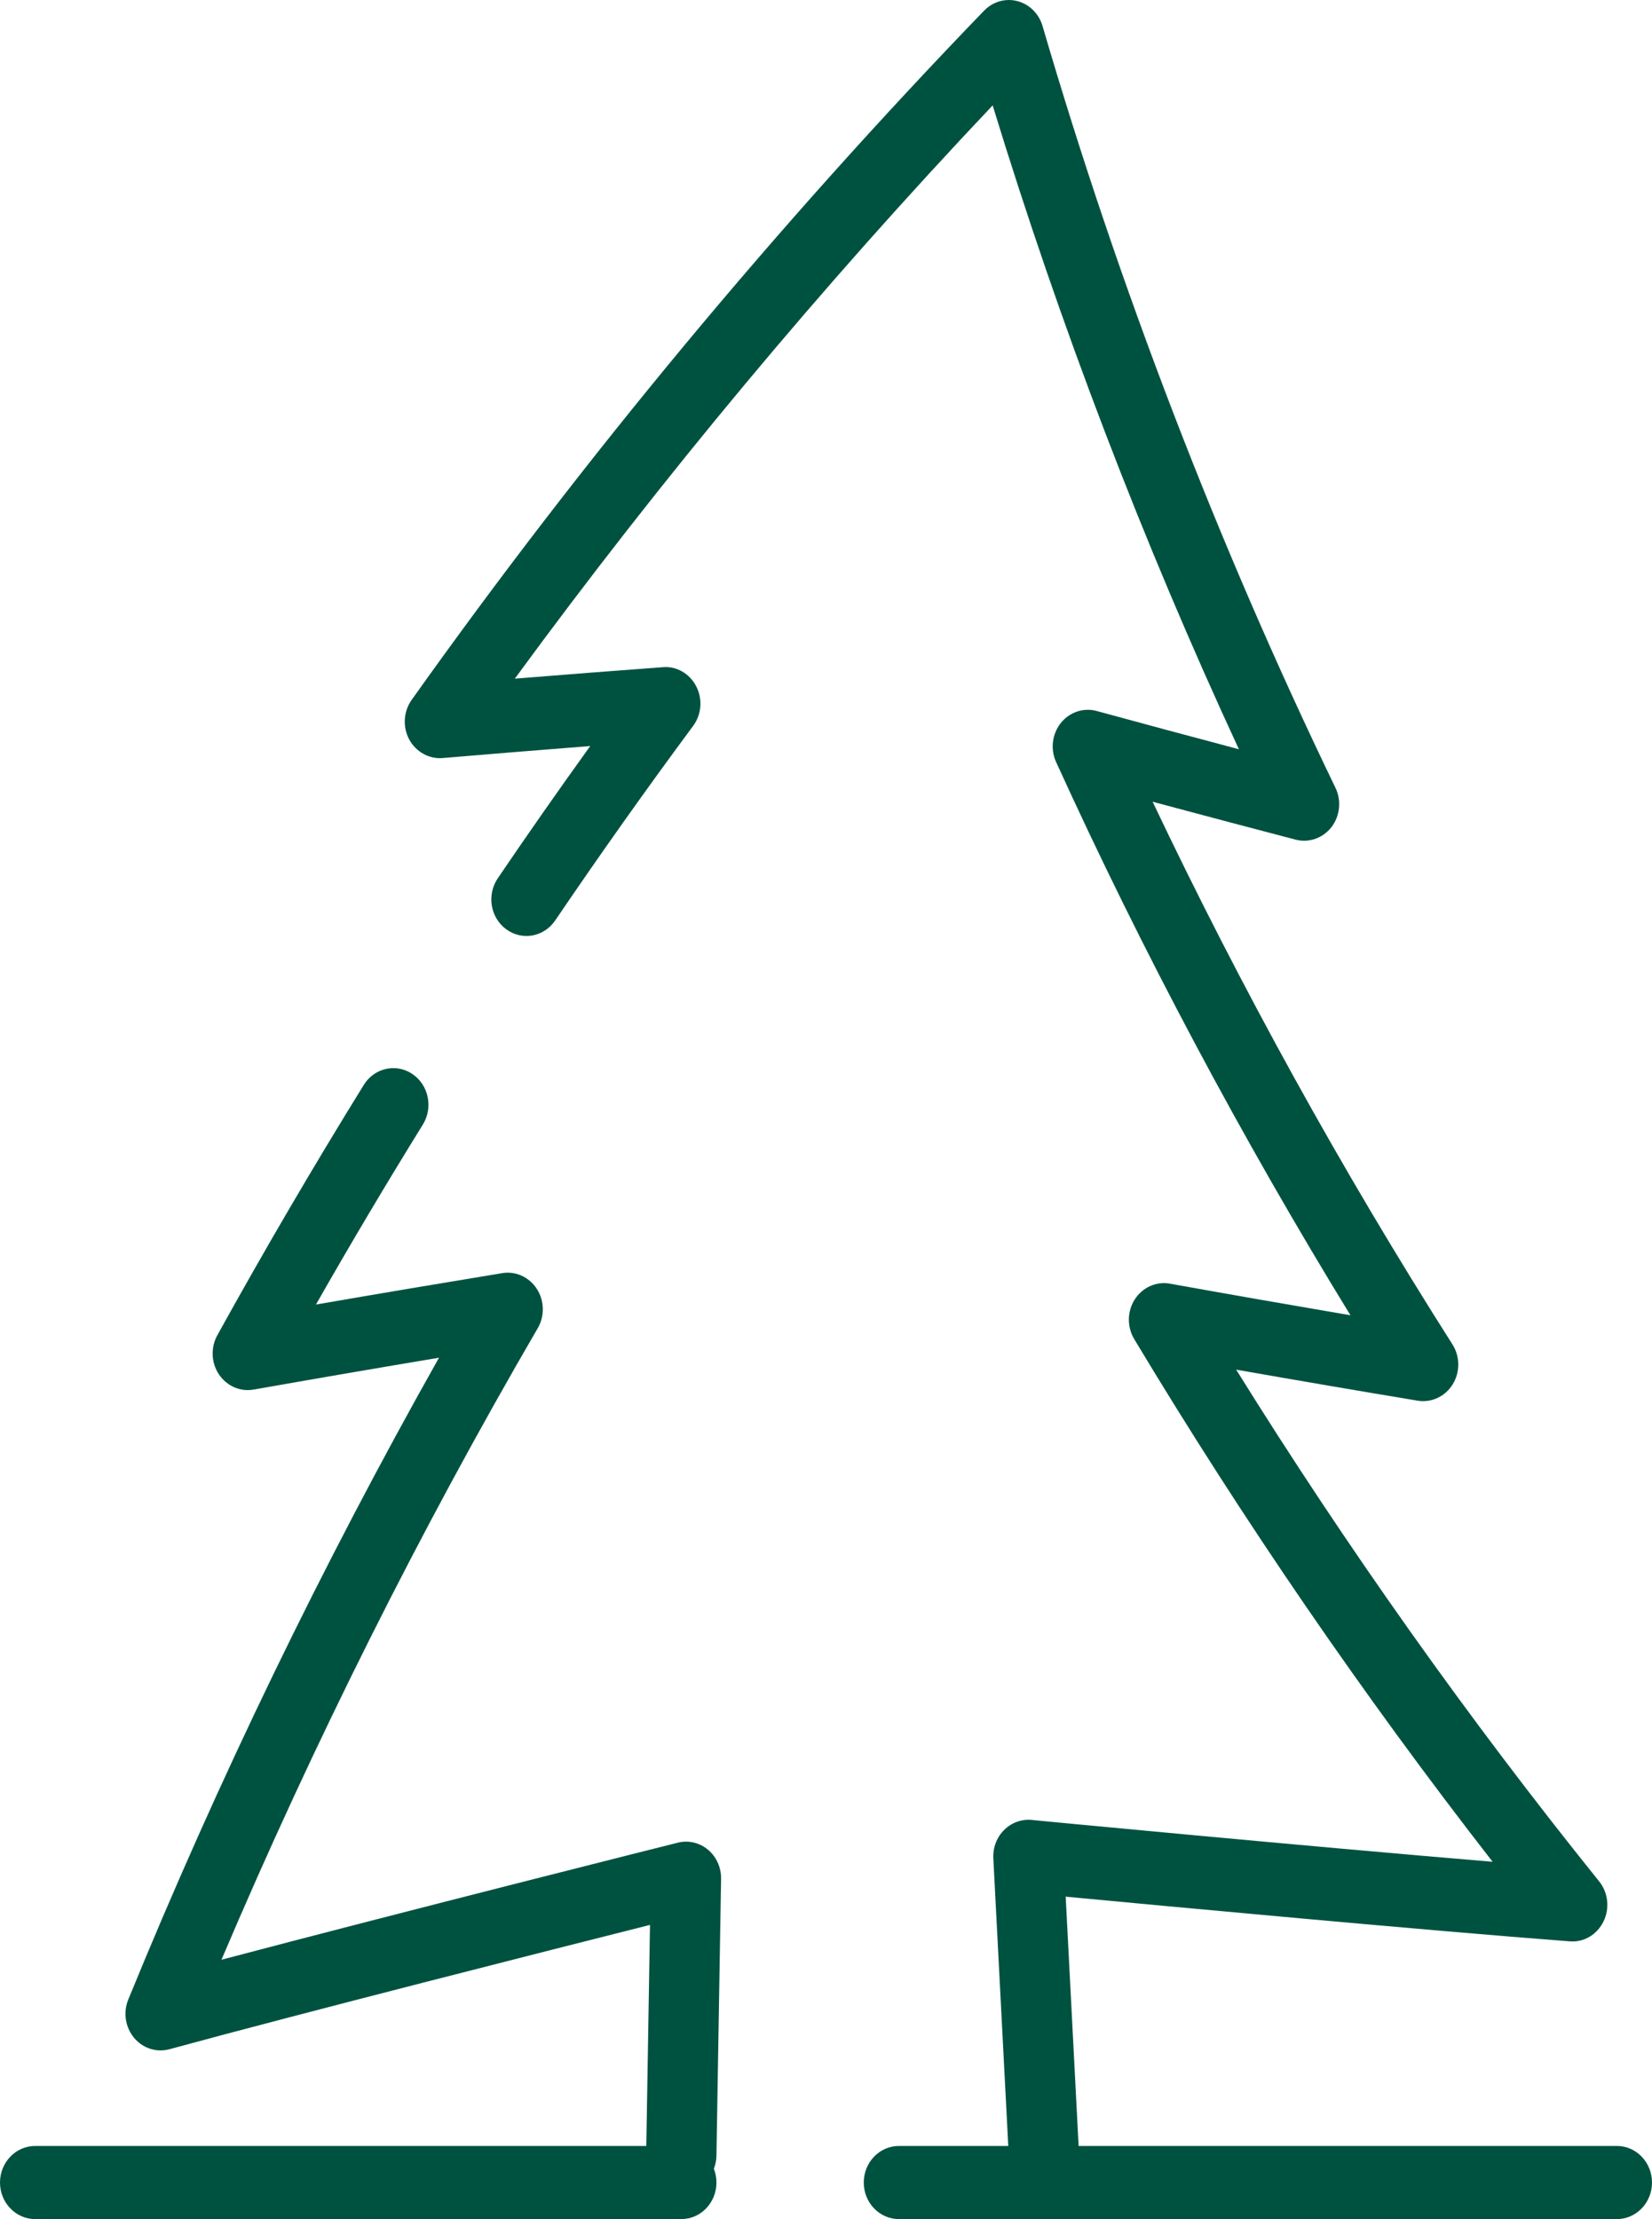
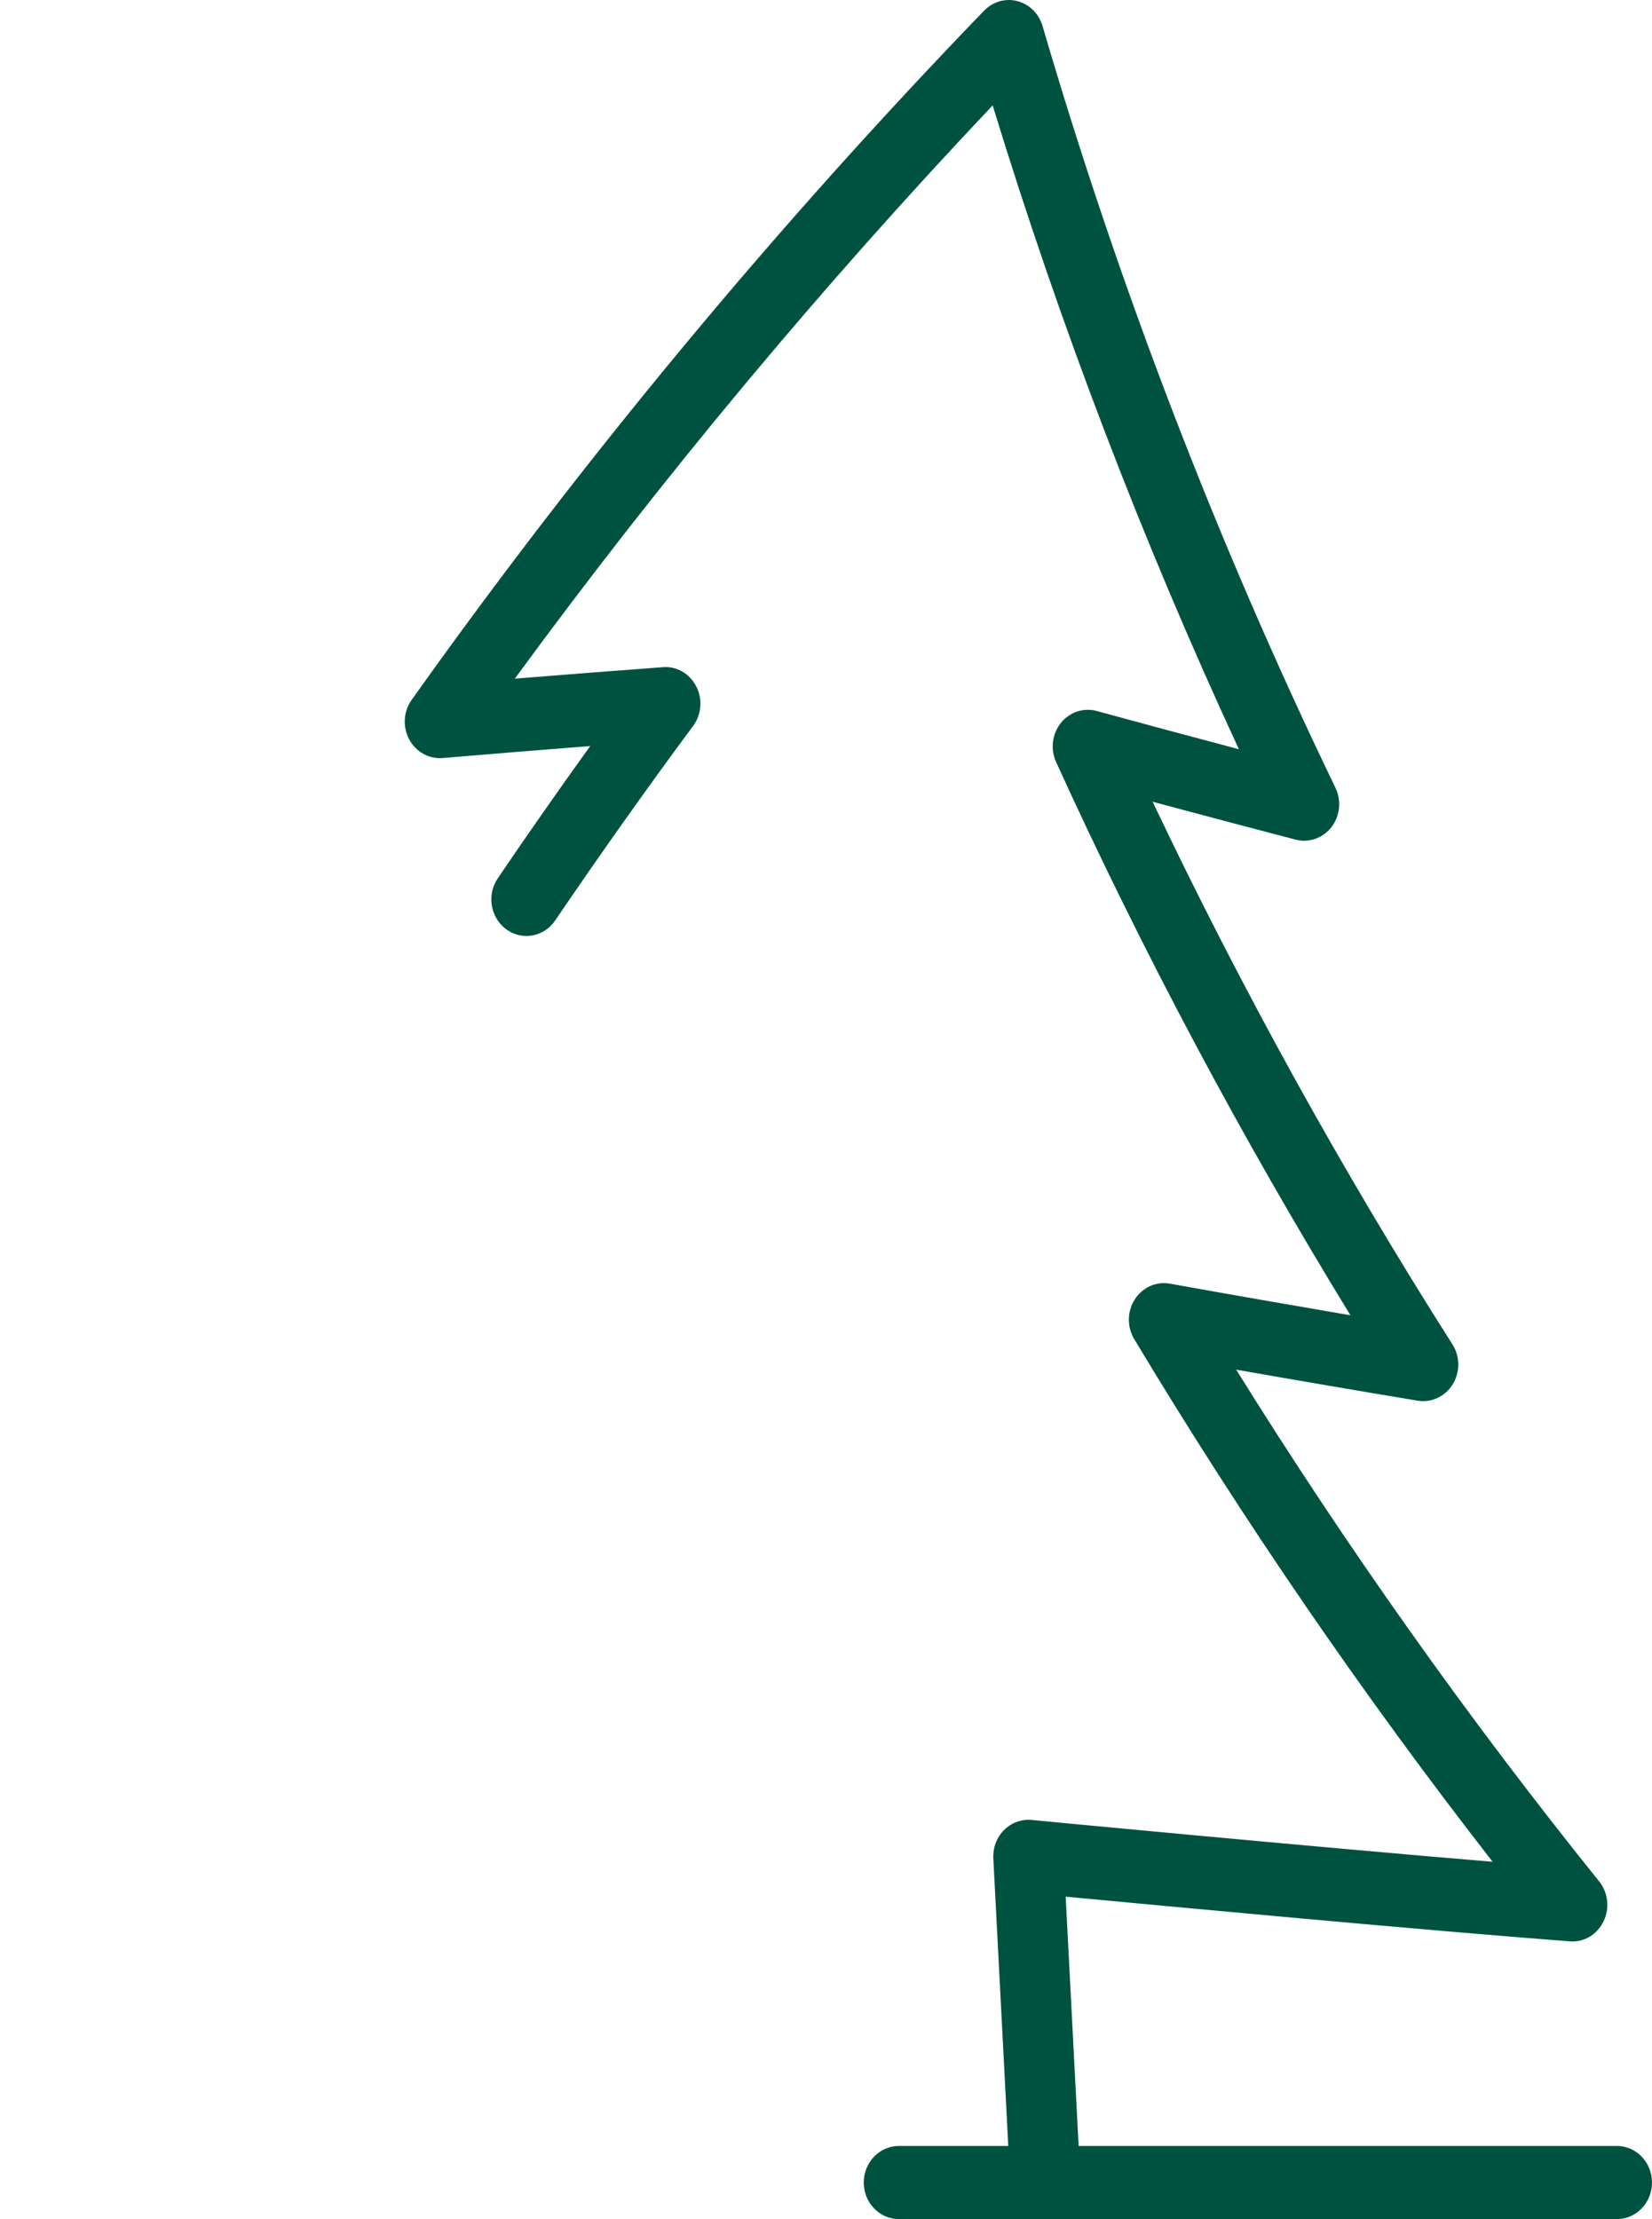
<svg xmlns="http://www.w3.org/2000/svg" width="100%" height="100%" viewBox="0 0 35 47" version="1.1" xml:space="preserve" style="fill-rule:evenodd;clip-rule:evenodd;stroke-linejoin:round;stroke-miterlimit:2;">
  <g>
-     <path d="M7.707,22.979c-1.074,1.736 -2.118,3.52 -3.103,5.302c-0.143,0.26 -0.13,0.583 0.035,0.829c0.165,0.246 0.45,0.371 0.735,0.321c1.285,-0.227 2.601,-0.453 3.927,-0.675c-2.47,4.381 -4.682,8.946 -6.583,13.593c-0.112,0.272 -0.064,0.586 0.121,0.81c0.185,0.224 0.478,0.318 0.752,0.243c2.872,-0.783 8.064,-2.099 10.18,-2.633l-0.081,4.859c-0.007,0.428 0.32,0.781 0.731,0.789l0.013,-0c0.405,-0 0.737,-0.338 0.745,-0.761l0.098,-5.862c0.004,-0.239 -0.098,-0.468 -0.278,-0.618c-0.18,-0.15 -0.417,-0.205 -0.64,-0.148c-0.066,0.016 -5.793,1.454 -9.667,2.479c1.948,-4.584 4.198,-9.076 6.7,-13.375c0.151,-0.257 0.143,-0.583 -0.018,-0.833c-0.162,-0.25 -0.447,-0.382 -0.734,-0.334c-1.325,0.218 -2.647,0.44 -3.946,0.665c0.731,-1.284 1.49,-2.561 2.265,-3.812c0.222,-0.36 0.123,-0.84 -0.223,-1.071c-0.125,-0.084 -0.264,-0.124 -0.402,-0.124c-0.245,0 -0.485,0.126 -0.627,0.356Z" style="fill:#005240;fill-rule:nonzero;" />
    <path d="M20.849,0.226c-4.391,4.546 -8.472,9.457 -12.127,14.597c-0.174,0.243 -0.195,0.571 -0.053,0.837c0.143,0.266 0.425,0.421 0.712,0.395c1.018,-0.086 2.051,-0.17 3.124,-0.254c-0.667,0.926 -1.323,1.864 -1.959,2.801c-0.237,0.35 -0.158,0.833 0.179,1.08c0.335,0.246 0.799,0.164 1.037,-0.186c0.94,-1.385 1.923,-2.772 2.922,-4.12c0.18,-0.242 0.206,-0.57 0.067,-0.839c-0.139,-0.27 -0.417,-0.433 -0.709,-0.406c-1.088,0.08 -2.125,0.161 -3.135,0.243c3.107,-4.243 6.504,-8.317 10.124,-12.142c1.427,4.663 3.177,9.238 5.217,13.637c-1.026,-0.272 -2.034,-0.543 -3.011,-0.81c-0.282,-0.077 -0.577,0.023 -0.763,0.255c-0.184,0.232 -0.223,0.554 -0.099,0.826c1.828,4.012 3.923,7.947 6.236,11.717c-1.259,-0.215 -2.539,-0.438 -3.823,-0.669c-0.292,-0.053 -0.581,0.078 -0.745,0.331c-0.164,0.254 -0.168,0.584 -0.013,0.843c2.3,3.829 4.849,7.546 7.593,11.07c-3.996,-0.333 -9.7,-0.879 -9.766,-0.886c-0.218,-0.02 -0.429,0.058 -0.585,0.214c-0.156,0.156 -0.238,0.374 -0.227,0.599l0.329,6.33c0.021,0.413 0.35,0.734 0.743,0.734c0.013,-0 0.027,-0.001 0.041,-0.002c0.41,-0.022 0.725,-0.388 0.702,-0.815l-0.282,-5.435c2.117,0.2 7.632,0.715 10.677,0.946c0.301,0.027 0.58,-0.142 0.717,-0.42c0.136,-0.276 0.1,-0.612 -0.092,-0.85c-2.767,-3.437 -5.349,-7.076 -7.69,-10.838c1.299,0.228 2.586,0.448 3.844,0.657c0.291,0.049 0.583,-0.087 0.743,-0.345c0.16,-0.259 0.158,-0.591 -0.005,-0.847c-2.344,-3.686 -4.477,-7.545 -6.352,-11.493c0.99,0.266 2.002,0.534 3.027,0.802c0.282,0.074 0.58,-0.03 0.763,-0.266c0.181,-0.237 0.214,-0.562 0.083,-0.833c-2.495,-5.163 -4.583,-10.592 -6.206,-16.135c-0.077,-0.26 -0.278,-0.459 -0.531,-0.525c-0.06,-0.016 -0.121,-0.024 -0.181,-0.024c-0.195,0 -0.384,0.079 -0.526,0.226Z" style="fill:#005240;fill-rule:nonzero;" />
    <path d="M19.045,45.451c-0.412,0 -0.745,0.347 -0.745,0.775c-0,0.427 0.333,0.774 0.744,0.774l15.212,0c0.411,0 0.744,-0.347 0.744,-0.774c-0,-0.428 -0.333,-0.775 -0.744,-0.775l-15.212,0Z" style="fill:#005240;fill-rule:nonzero;" />
-     <path d="M0.745,45.451c-0.411,0 -0.745,0.347 -0.745,0.775c0,0.427 0.334,0.774 0.745,0.774l13.689,0c0.412,0 0.745,-0.347 0.745,-0.774c-0,-0.428 -0.333,-0.775 -0.745,-0.775l-13.689,0Z" style="fill:#005240;fill-rule:nonzero;" />
  </g>
</svg>